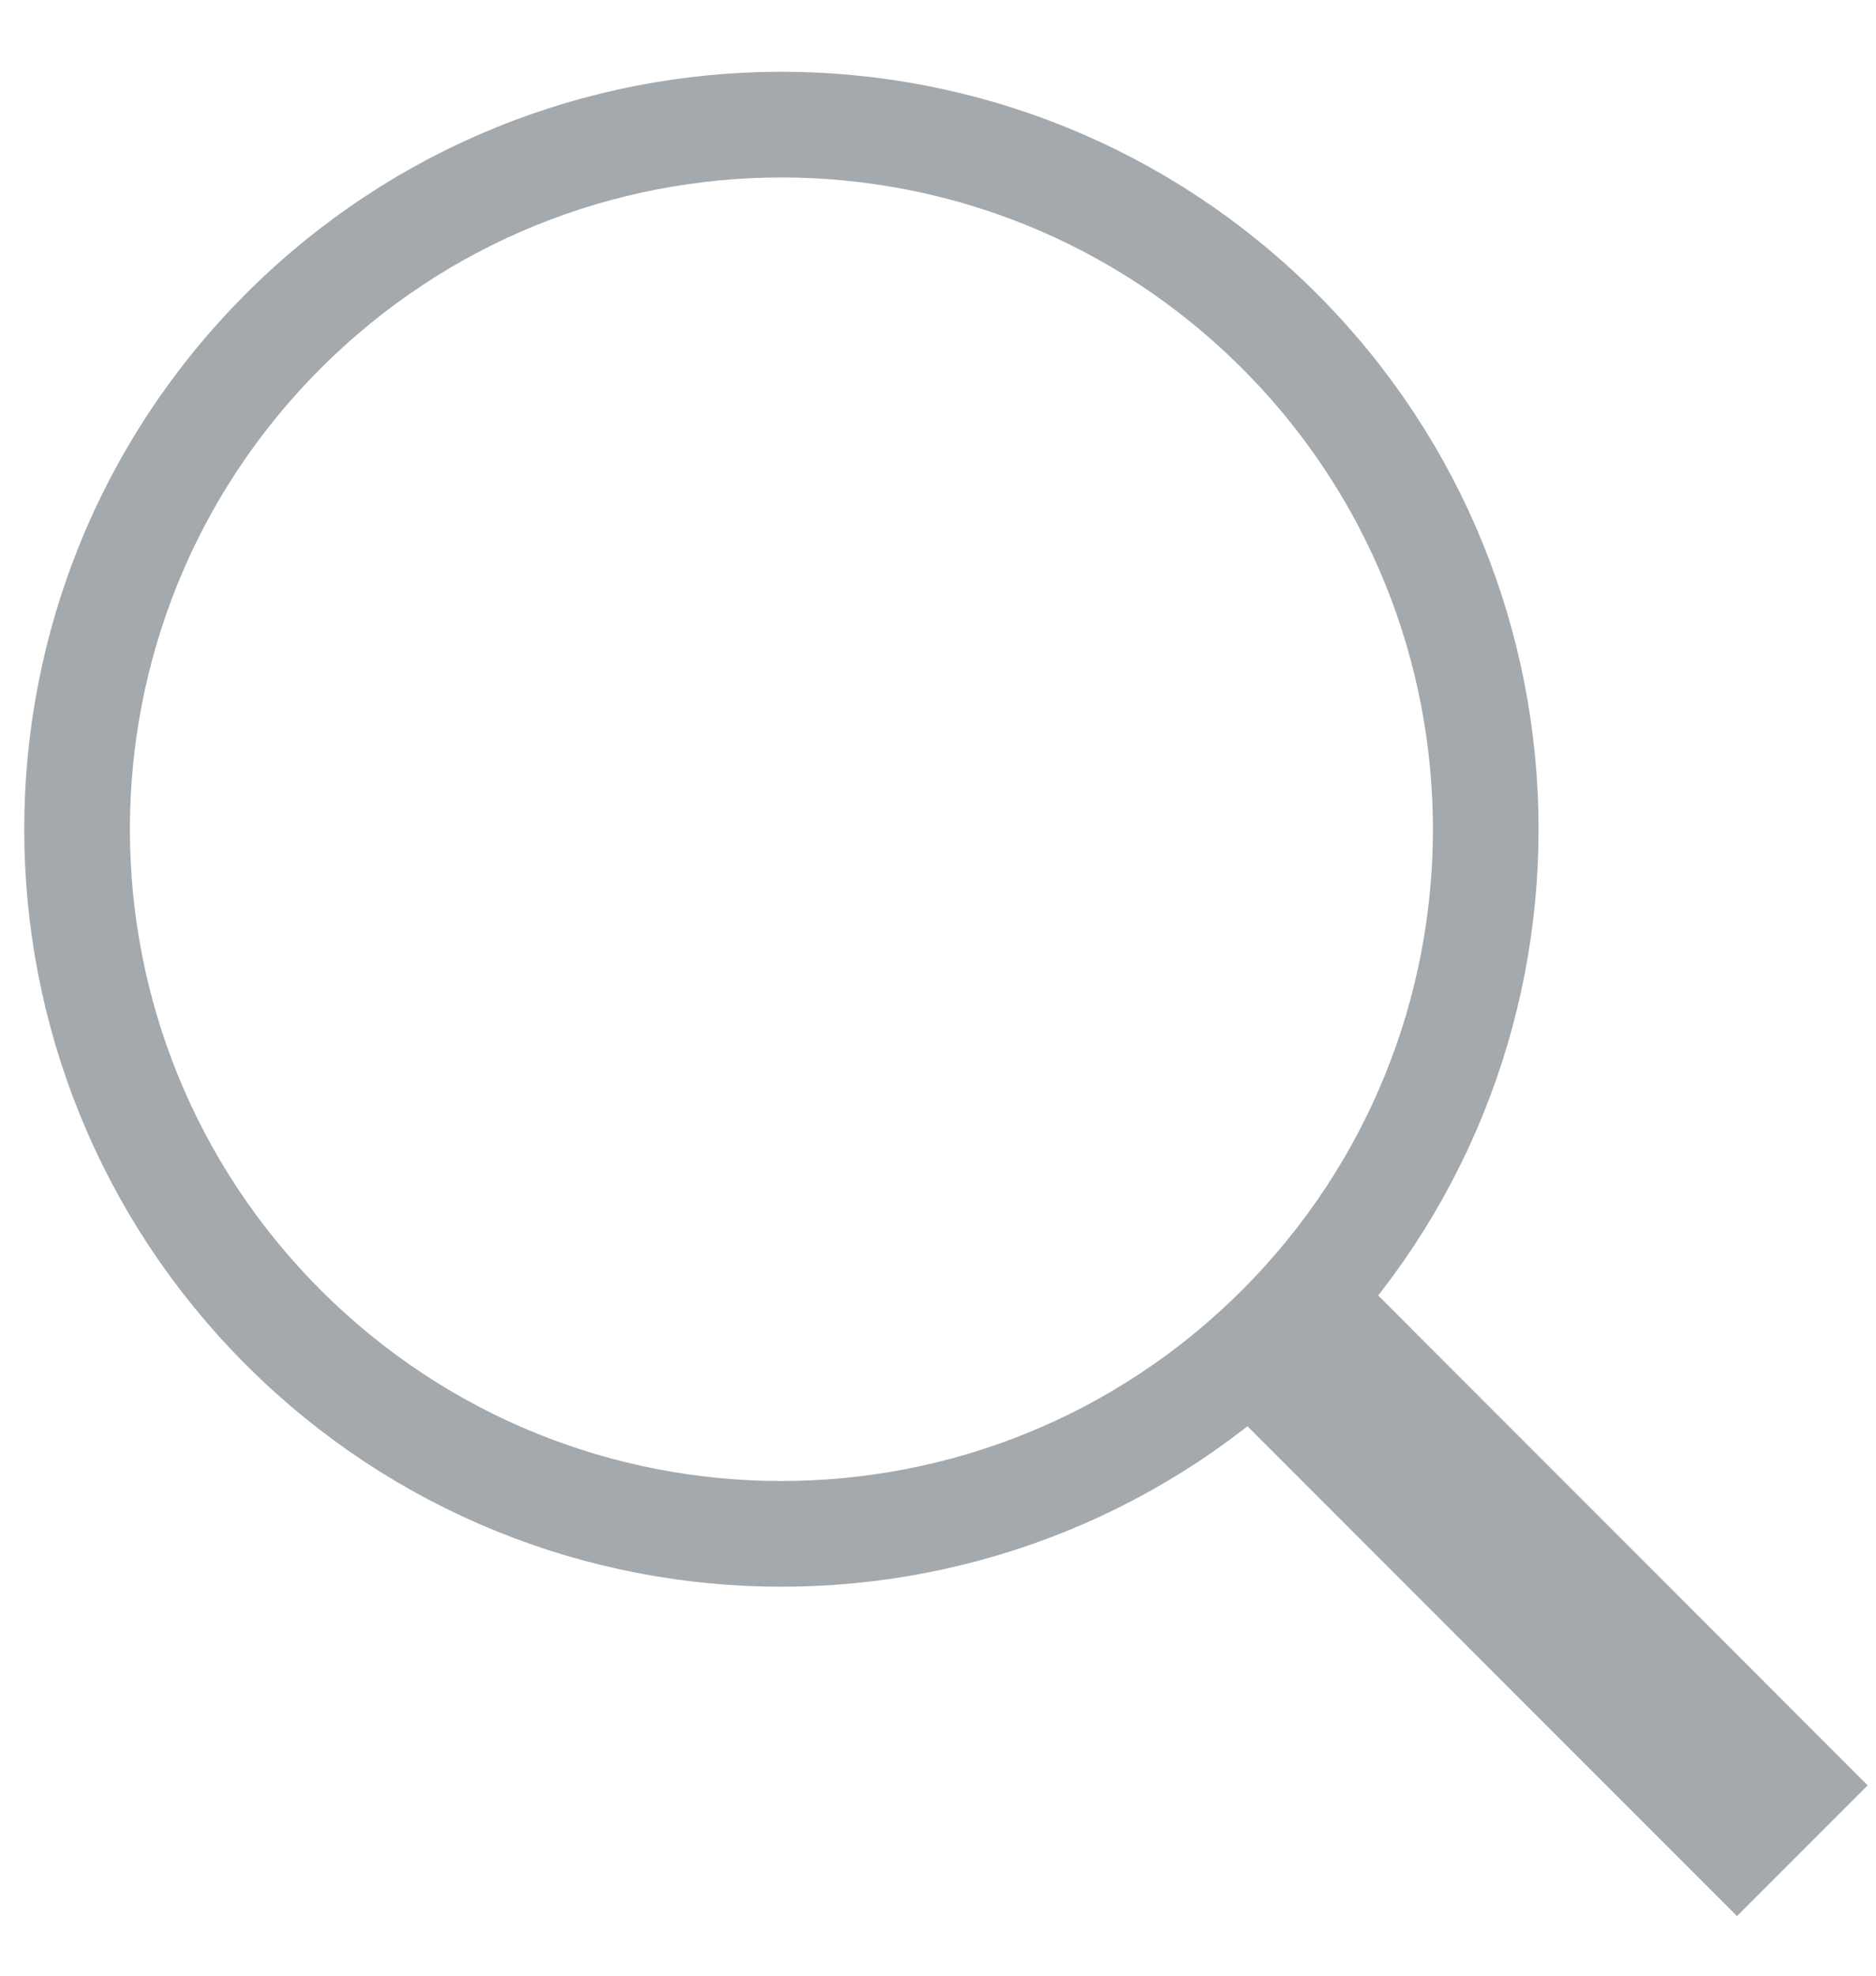
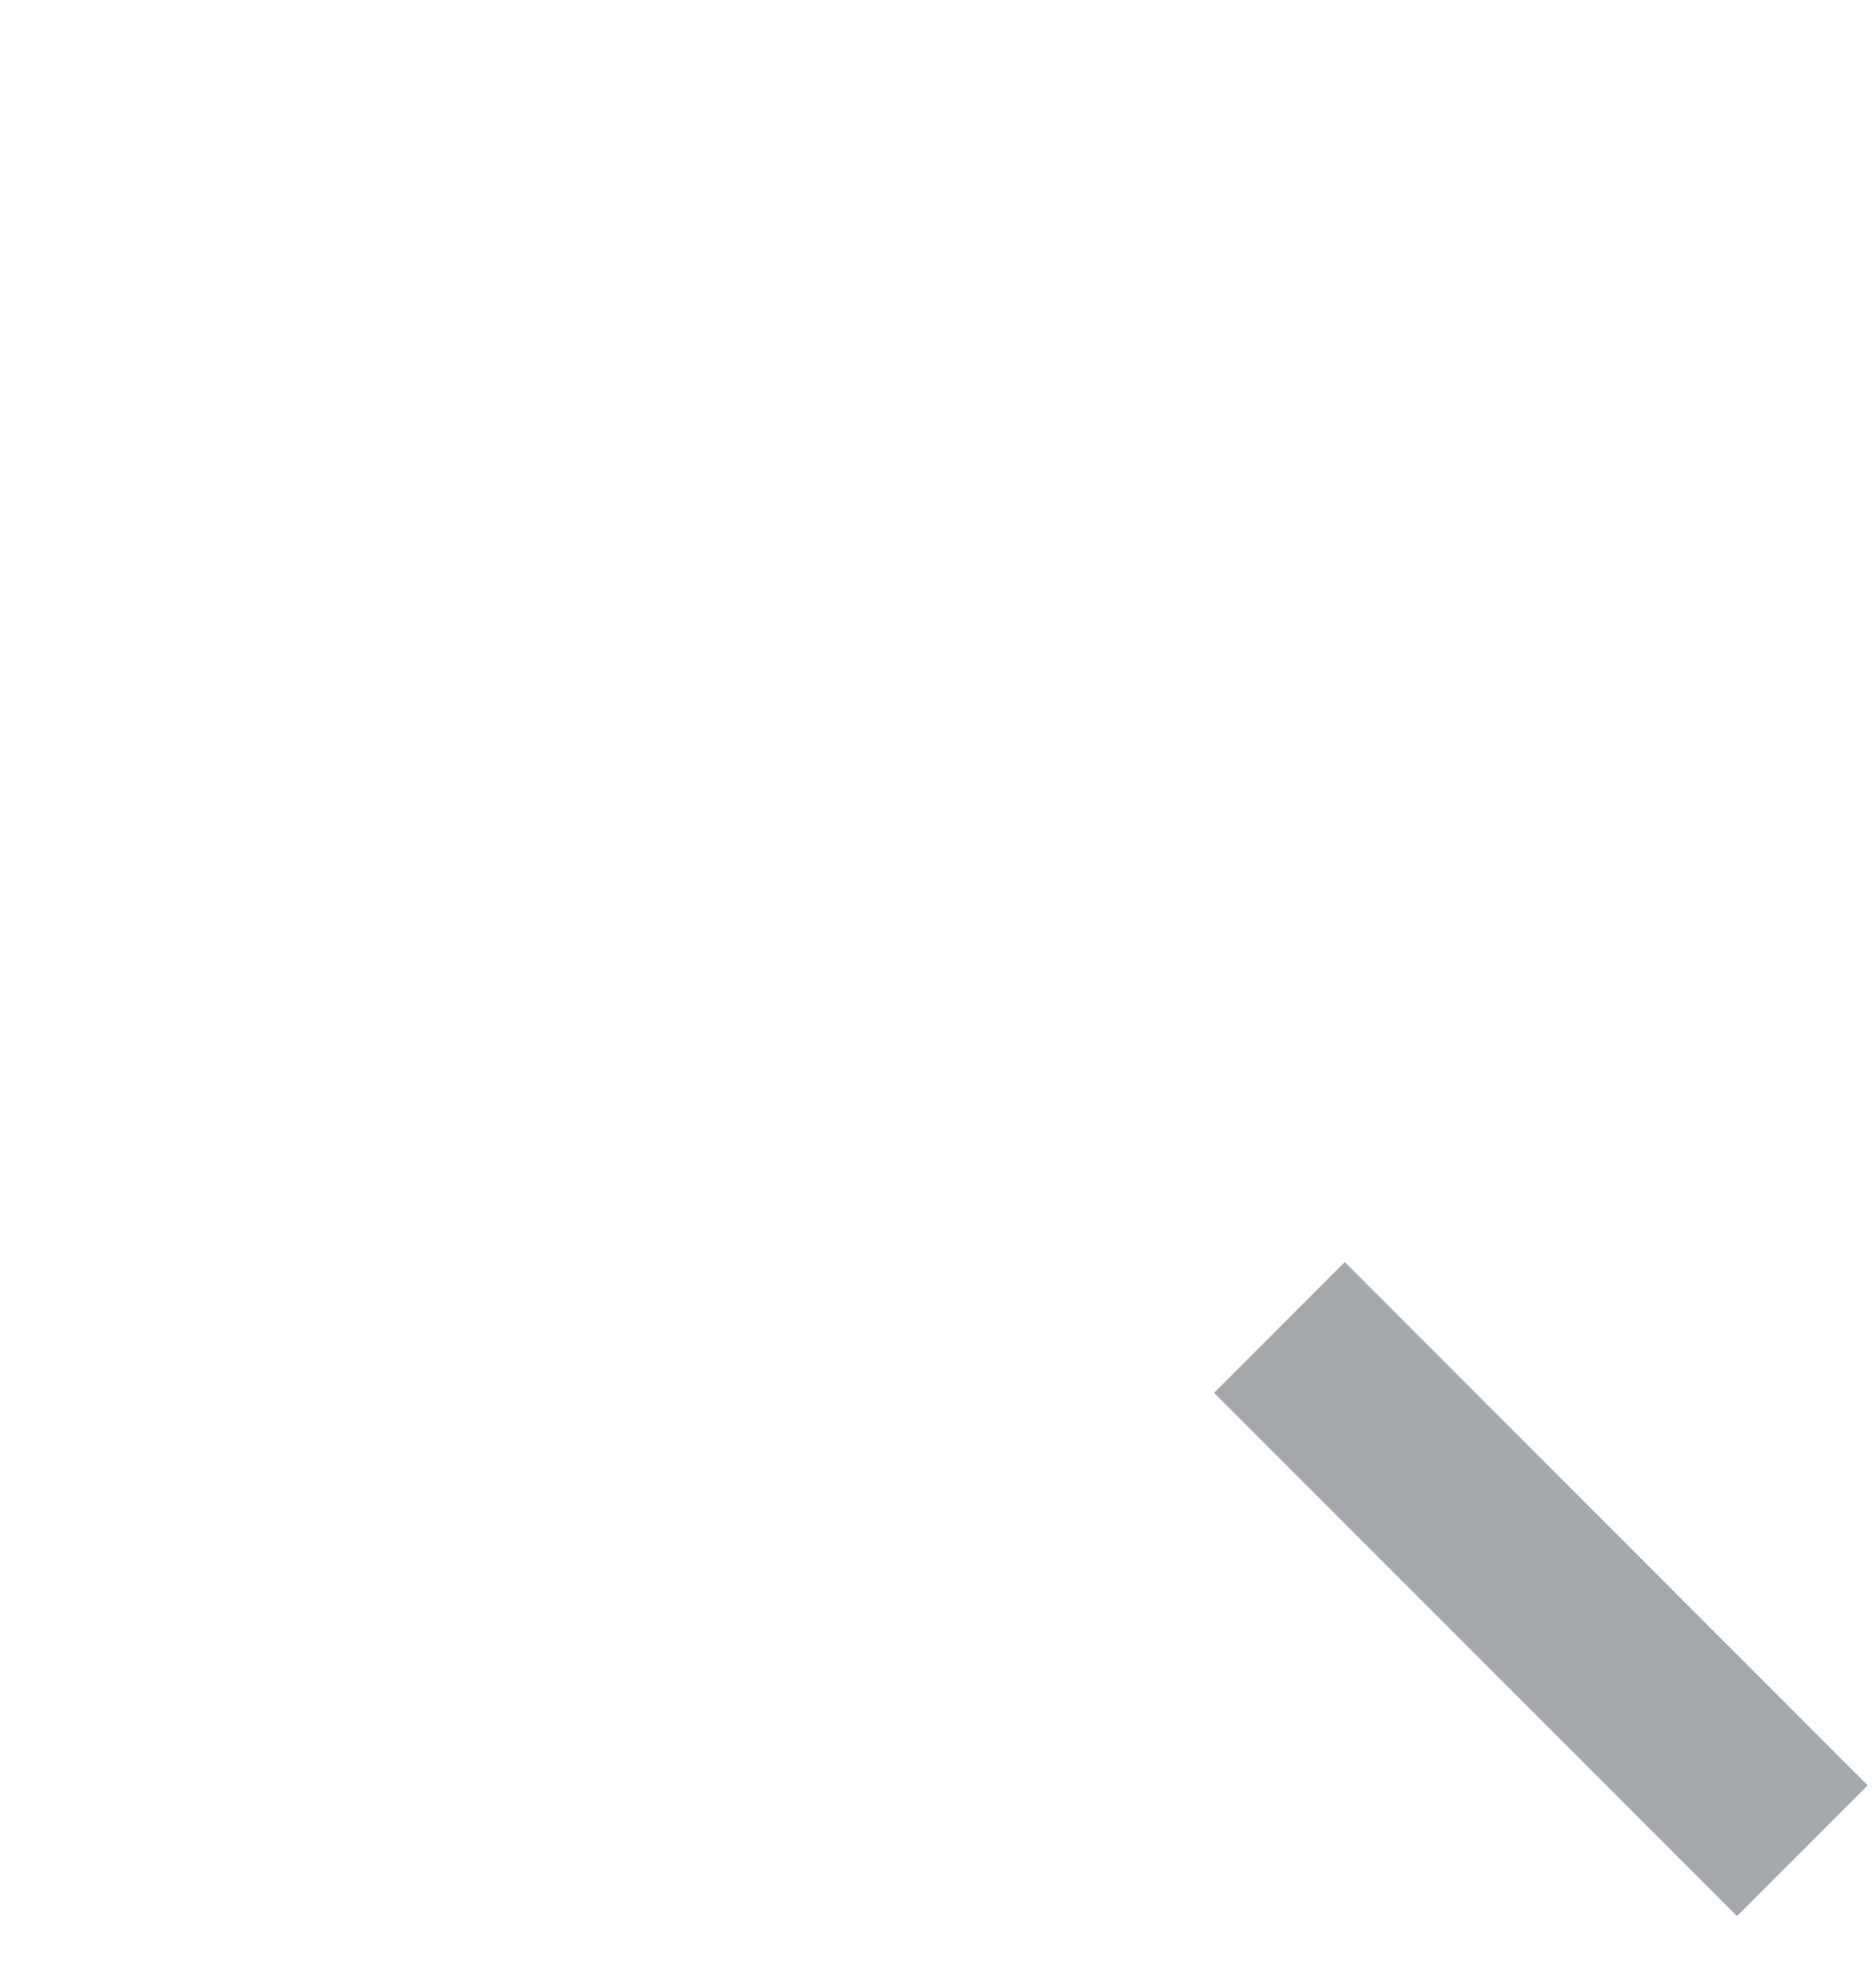
<svg xmlns="http://www.w3.org/2000/svg" xmlns:ns1="http://www.bohemiancoding.com/sketch/ns" width="19px" height="20px" viewBox="0 0 19 20" version="1.1">
  <title>search</title>
  <defs />
  <g id="Page-1" stroke="none" stroke-width="1" fill="none" fill-rule="evenodd" ns1:type="MSPage">
    <g id="search" ns1:type="MSLayerGroup" transform="translate(1, 1)" stroke="#A4A9AD">
-       <path d="M11.958,2.351 C14.744,5.136 14.744,9.653 11.958,12.438 C9.172,15.224 4.656,15.224 1.87,12.438 C-0.916,9.653 -0.916,5.136 1.87,2.351 C4.656,-0.435 9.172,-0.435 11.958,2.351 L11.958,2.351 Z" id="Stroke-1" stroke-width="1.07" ns1:type="MSShapeGroup" />
      <path d="M11.958,12.438 L17.254,17.735" id="Stroke-2" stroke-width="1.872" ns1:type="MSShapeGroup" />
    </g>
  </g>
</svg>